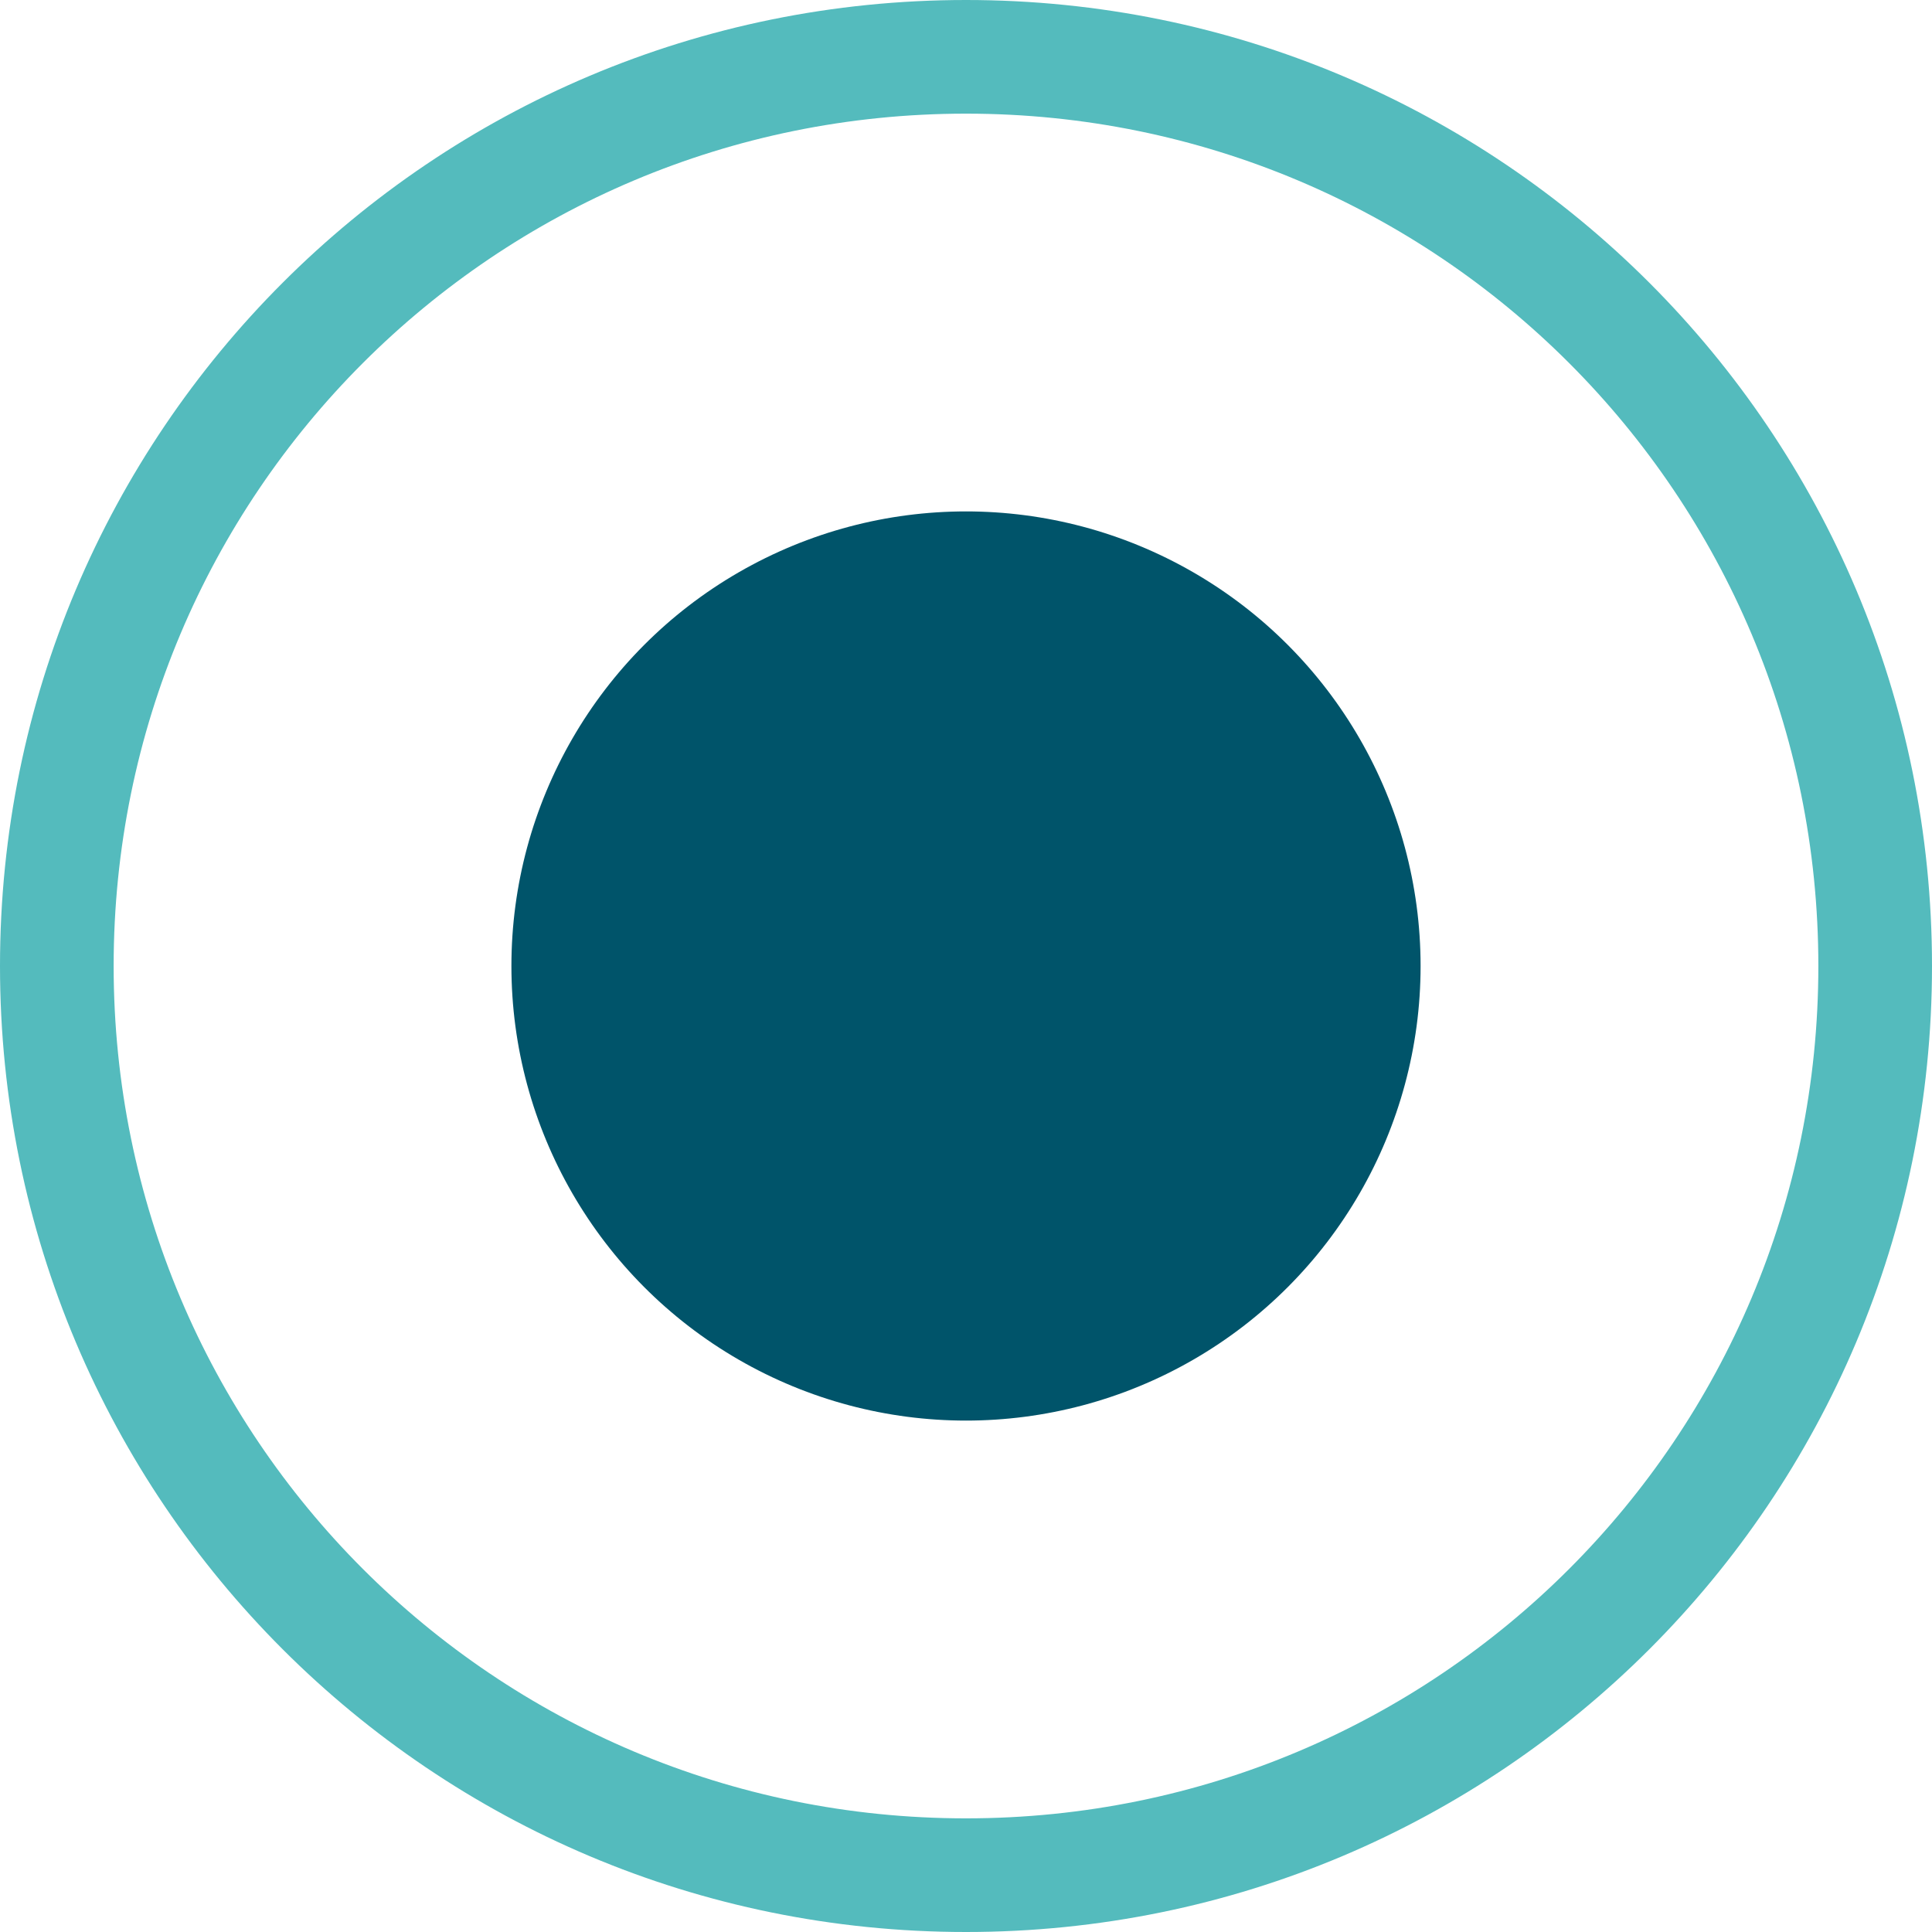
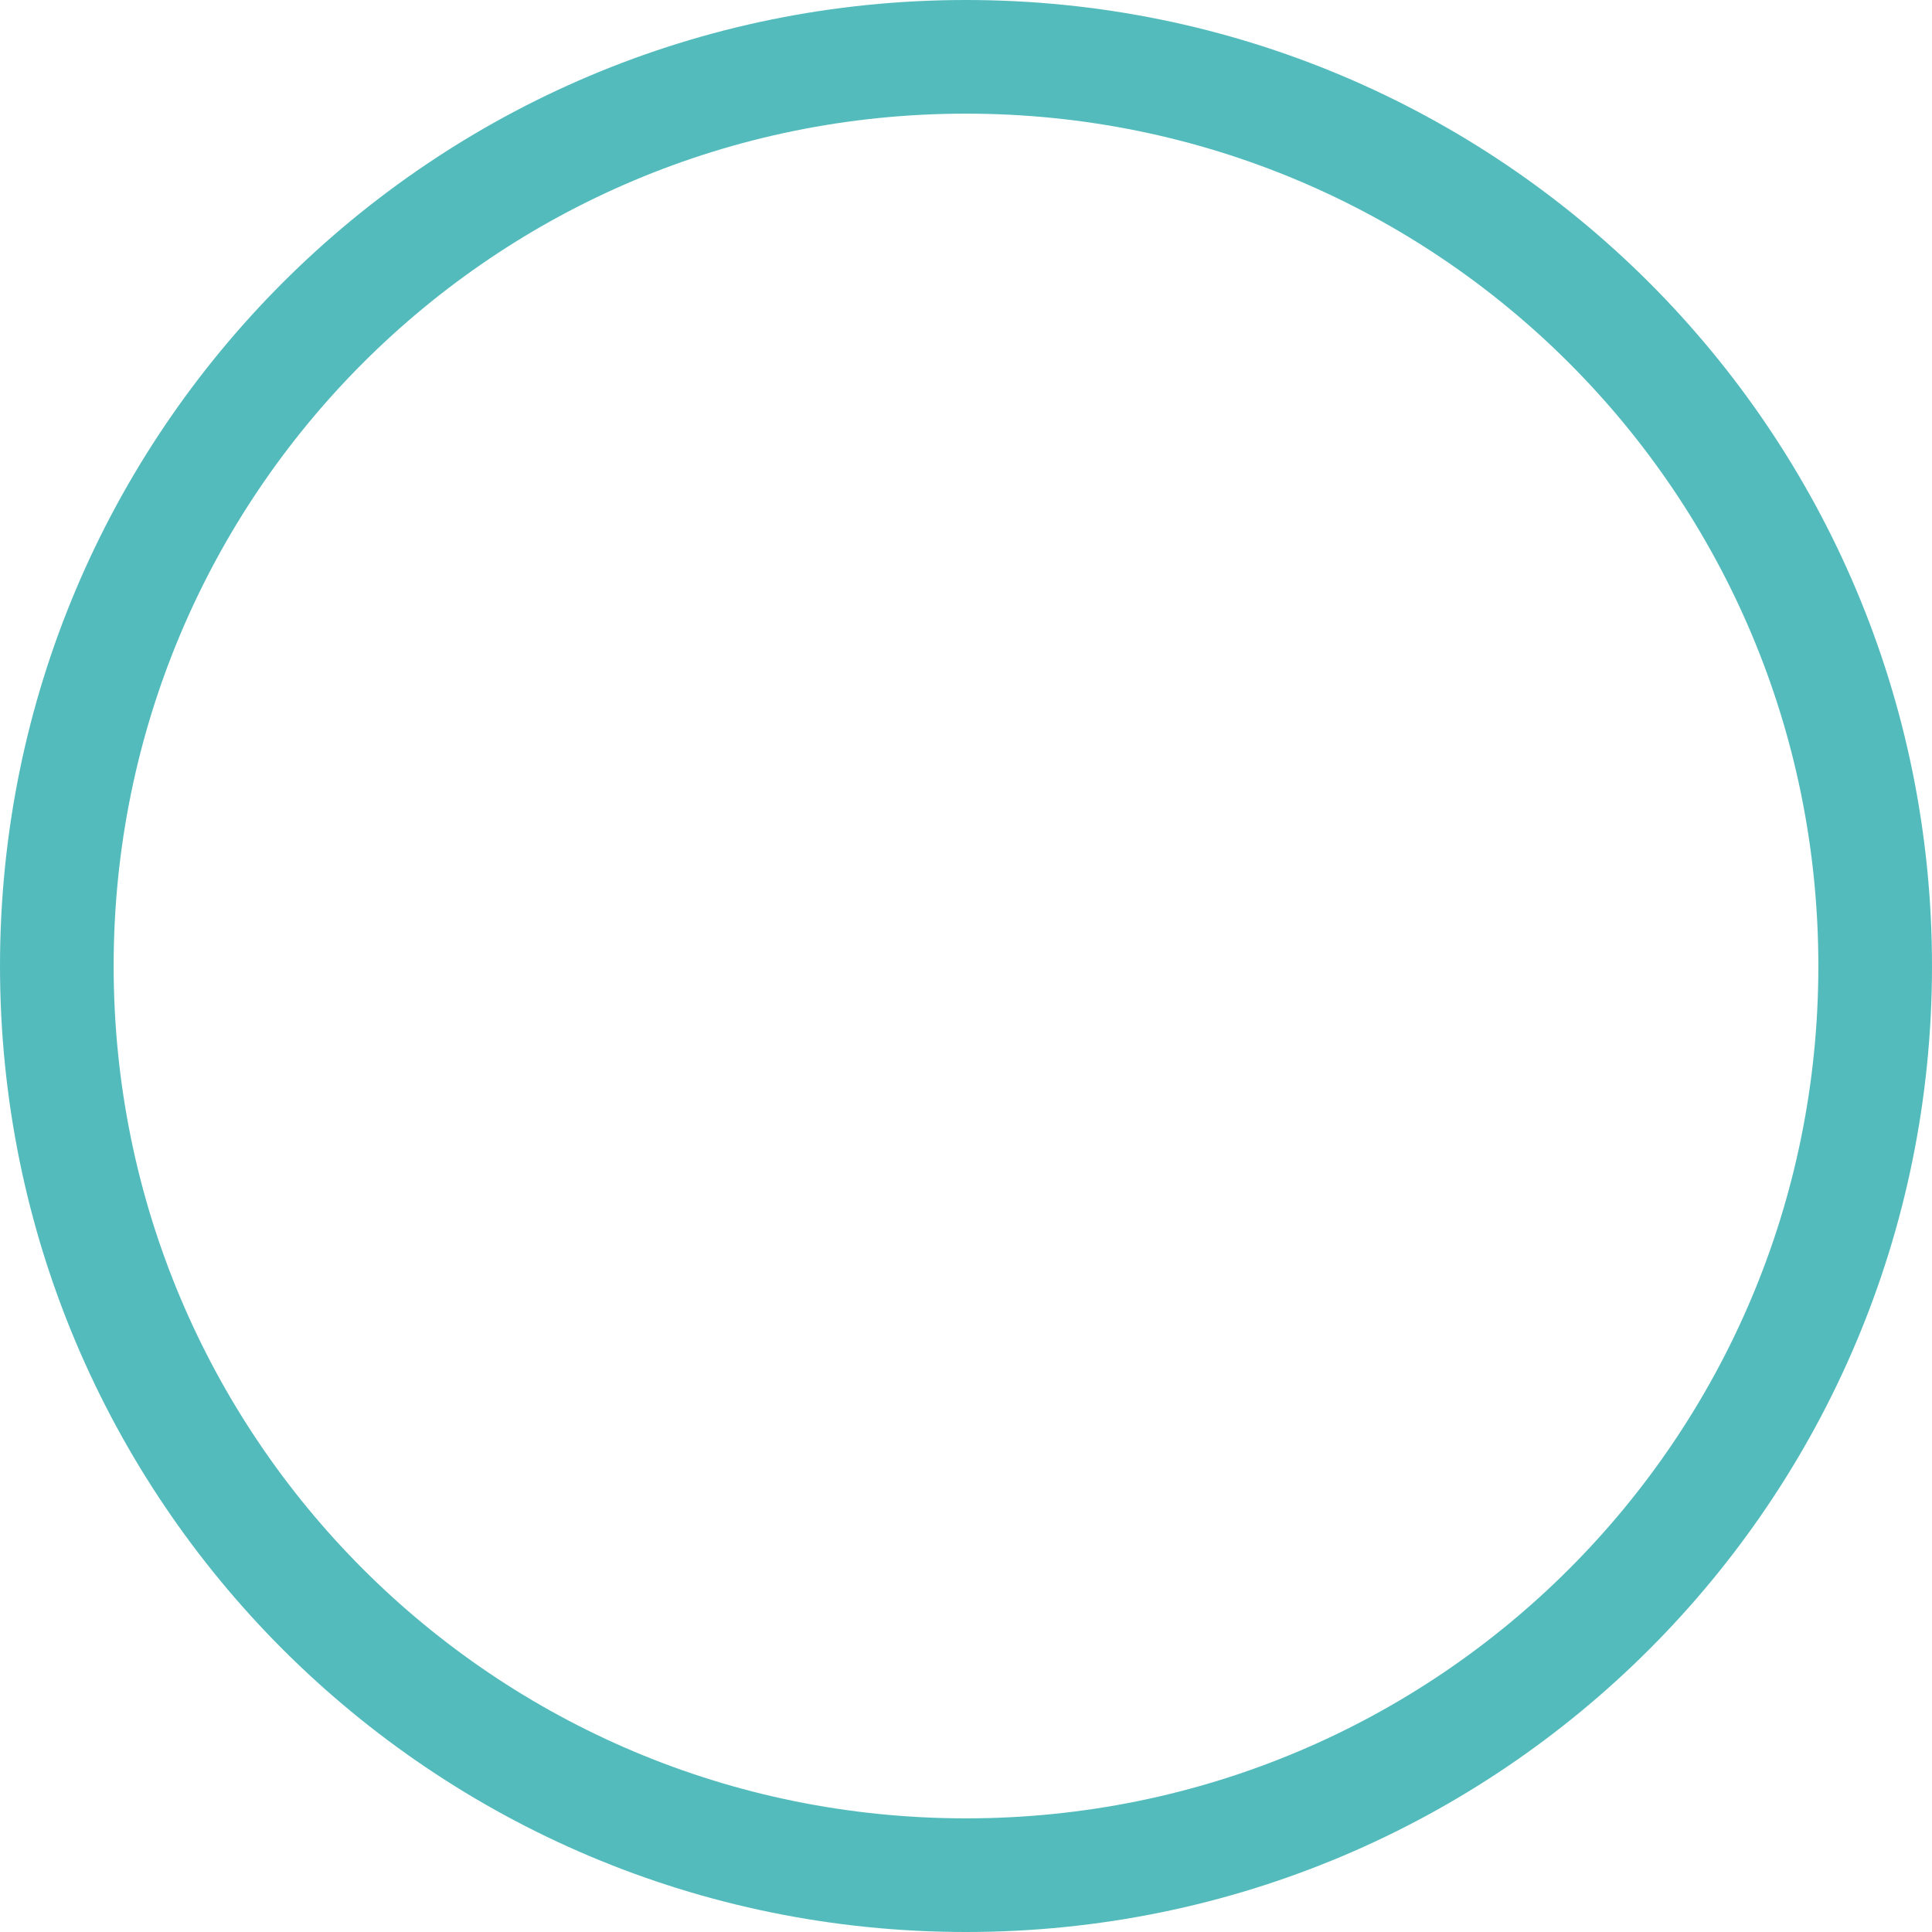
<svg xmlns="http://www.w3.org/2000/svg" version="1.1" x="0px" y="0px" viewBox="0 0 34 34" enable-background="new 0 0 34 34" xml:space="preserve">
  <g id="Ebene_1">
</g>
  <g id="grafische_Elemente">
    <g>
      <g>
-         <path fill="#54BBBD" d="M17,34C7.6,34,0,26.4,0,17S7.6,0,17,0s17,7.6,17,17S26.4,34,17,34z M17,2C8.7,2,2,8.7,2,17     c0,8.3,6.7,15,15,15c8.3,0,15-6.7,15-15C32,8.7,25.3,2,17,2z" />
+         <path fill="#54BBBD" d="M17,34C7.6,34,0,26.4,0,17S7.6,0,17,0s17,7.6,17,17S26.4,34,17,34M17,2C8.7,2,2,8.7,2,17     c0,8.3,6.7,15,15,15c8.3,0,15-6.7,15-15C32,8.7,25.3,2,17,2z" />
      </g>
      <g>
-         <circle fill="#00546A" cx="17" cy="17" r="8" />
-       </g>
+         </g>
    </g>
  </g>
</svg>